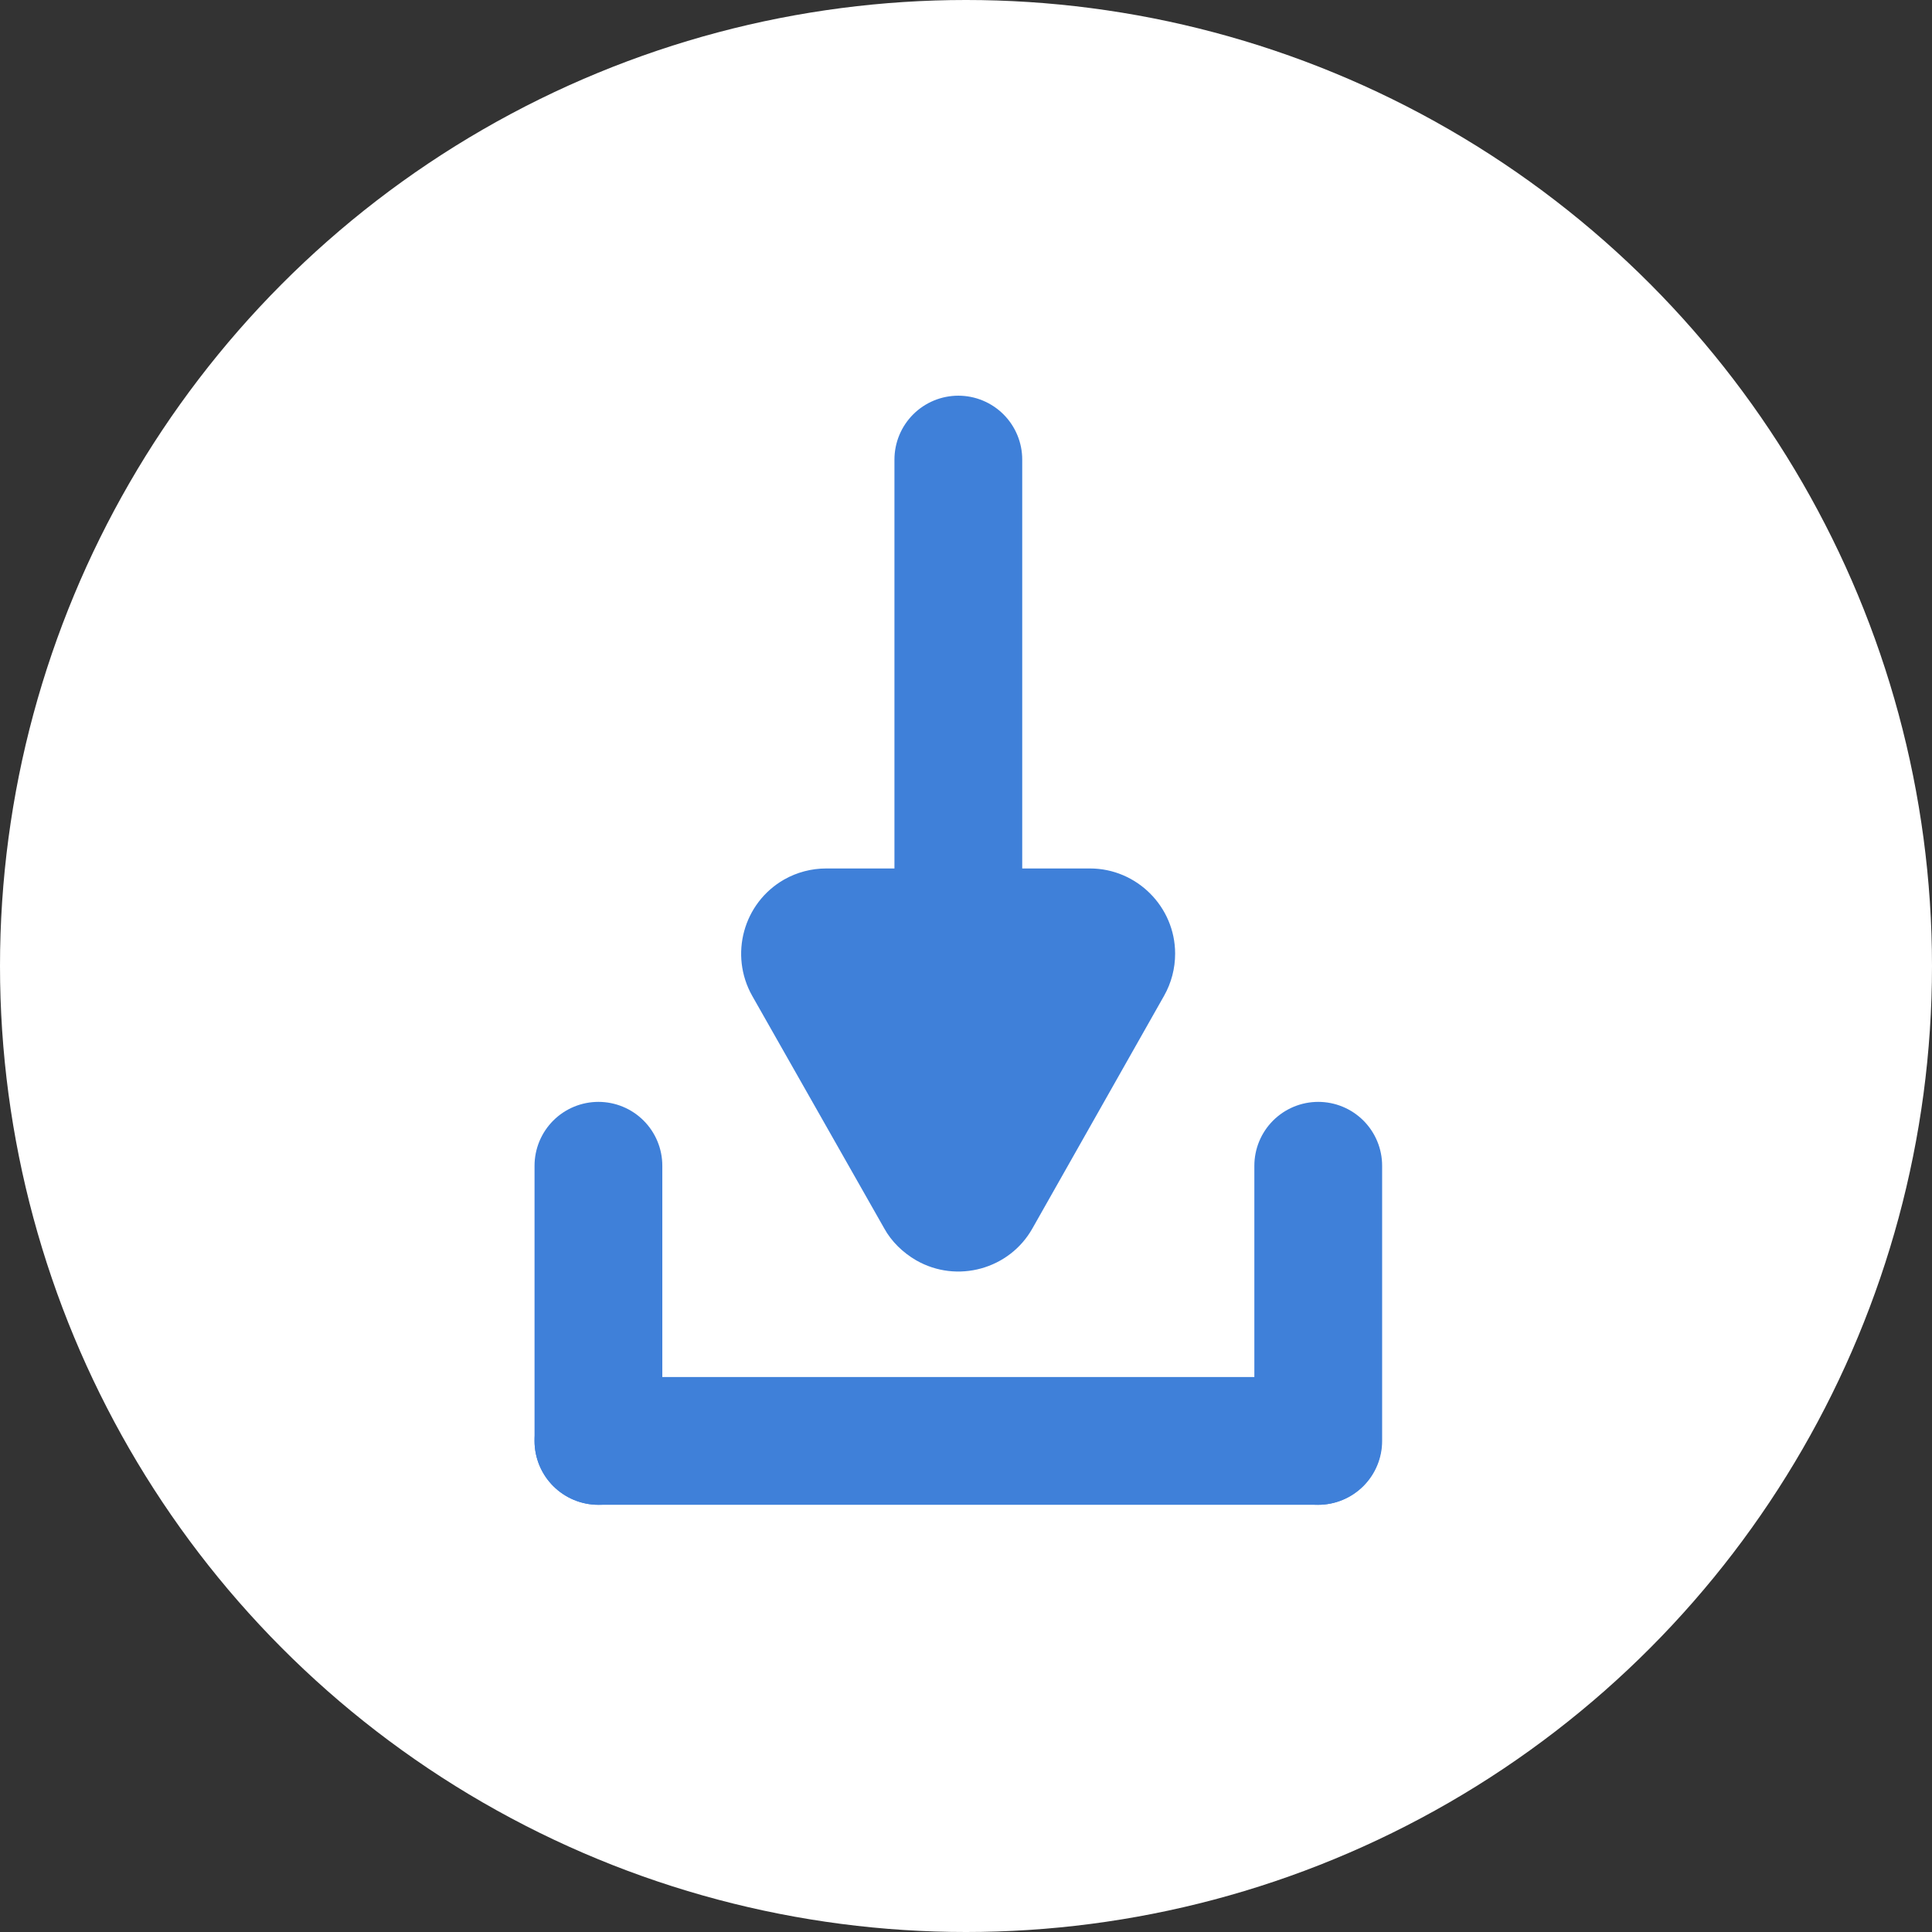
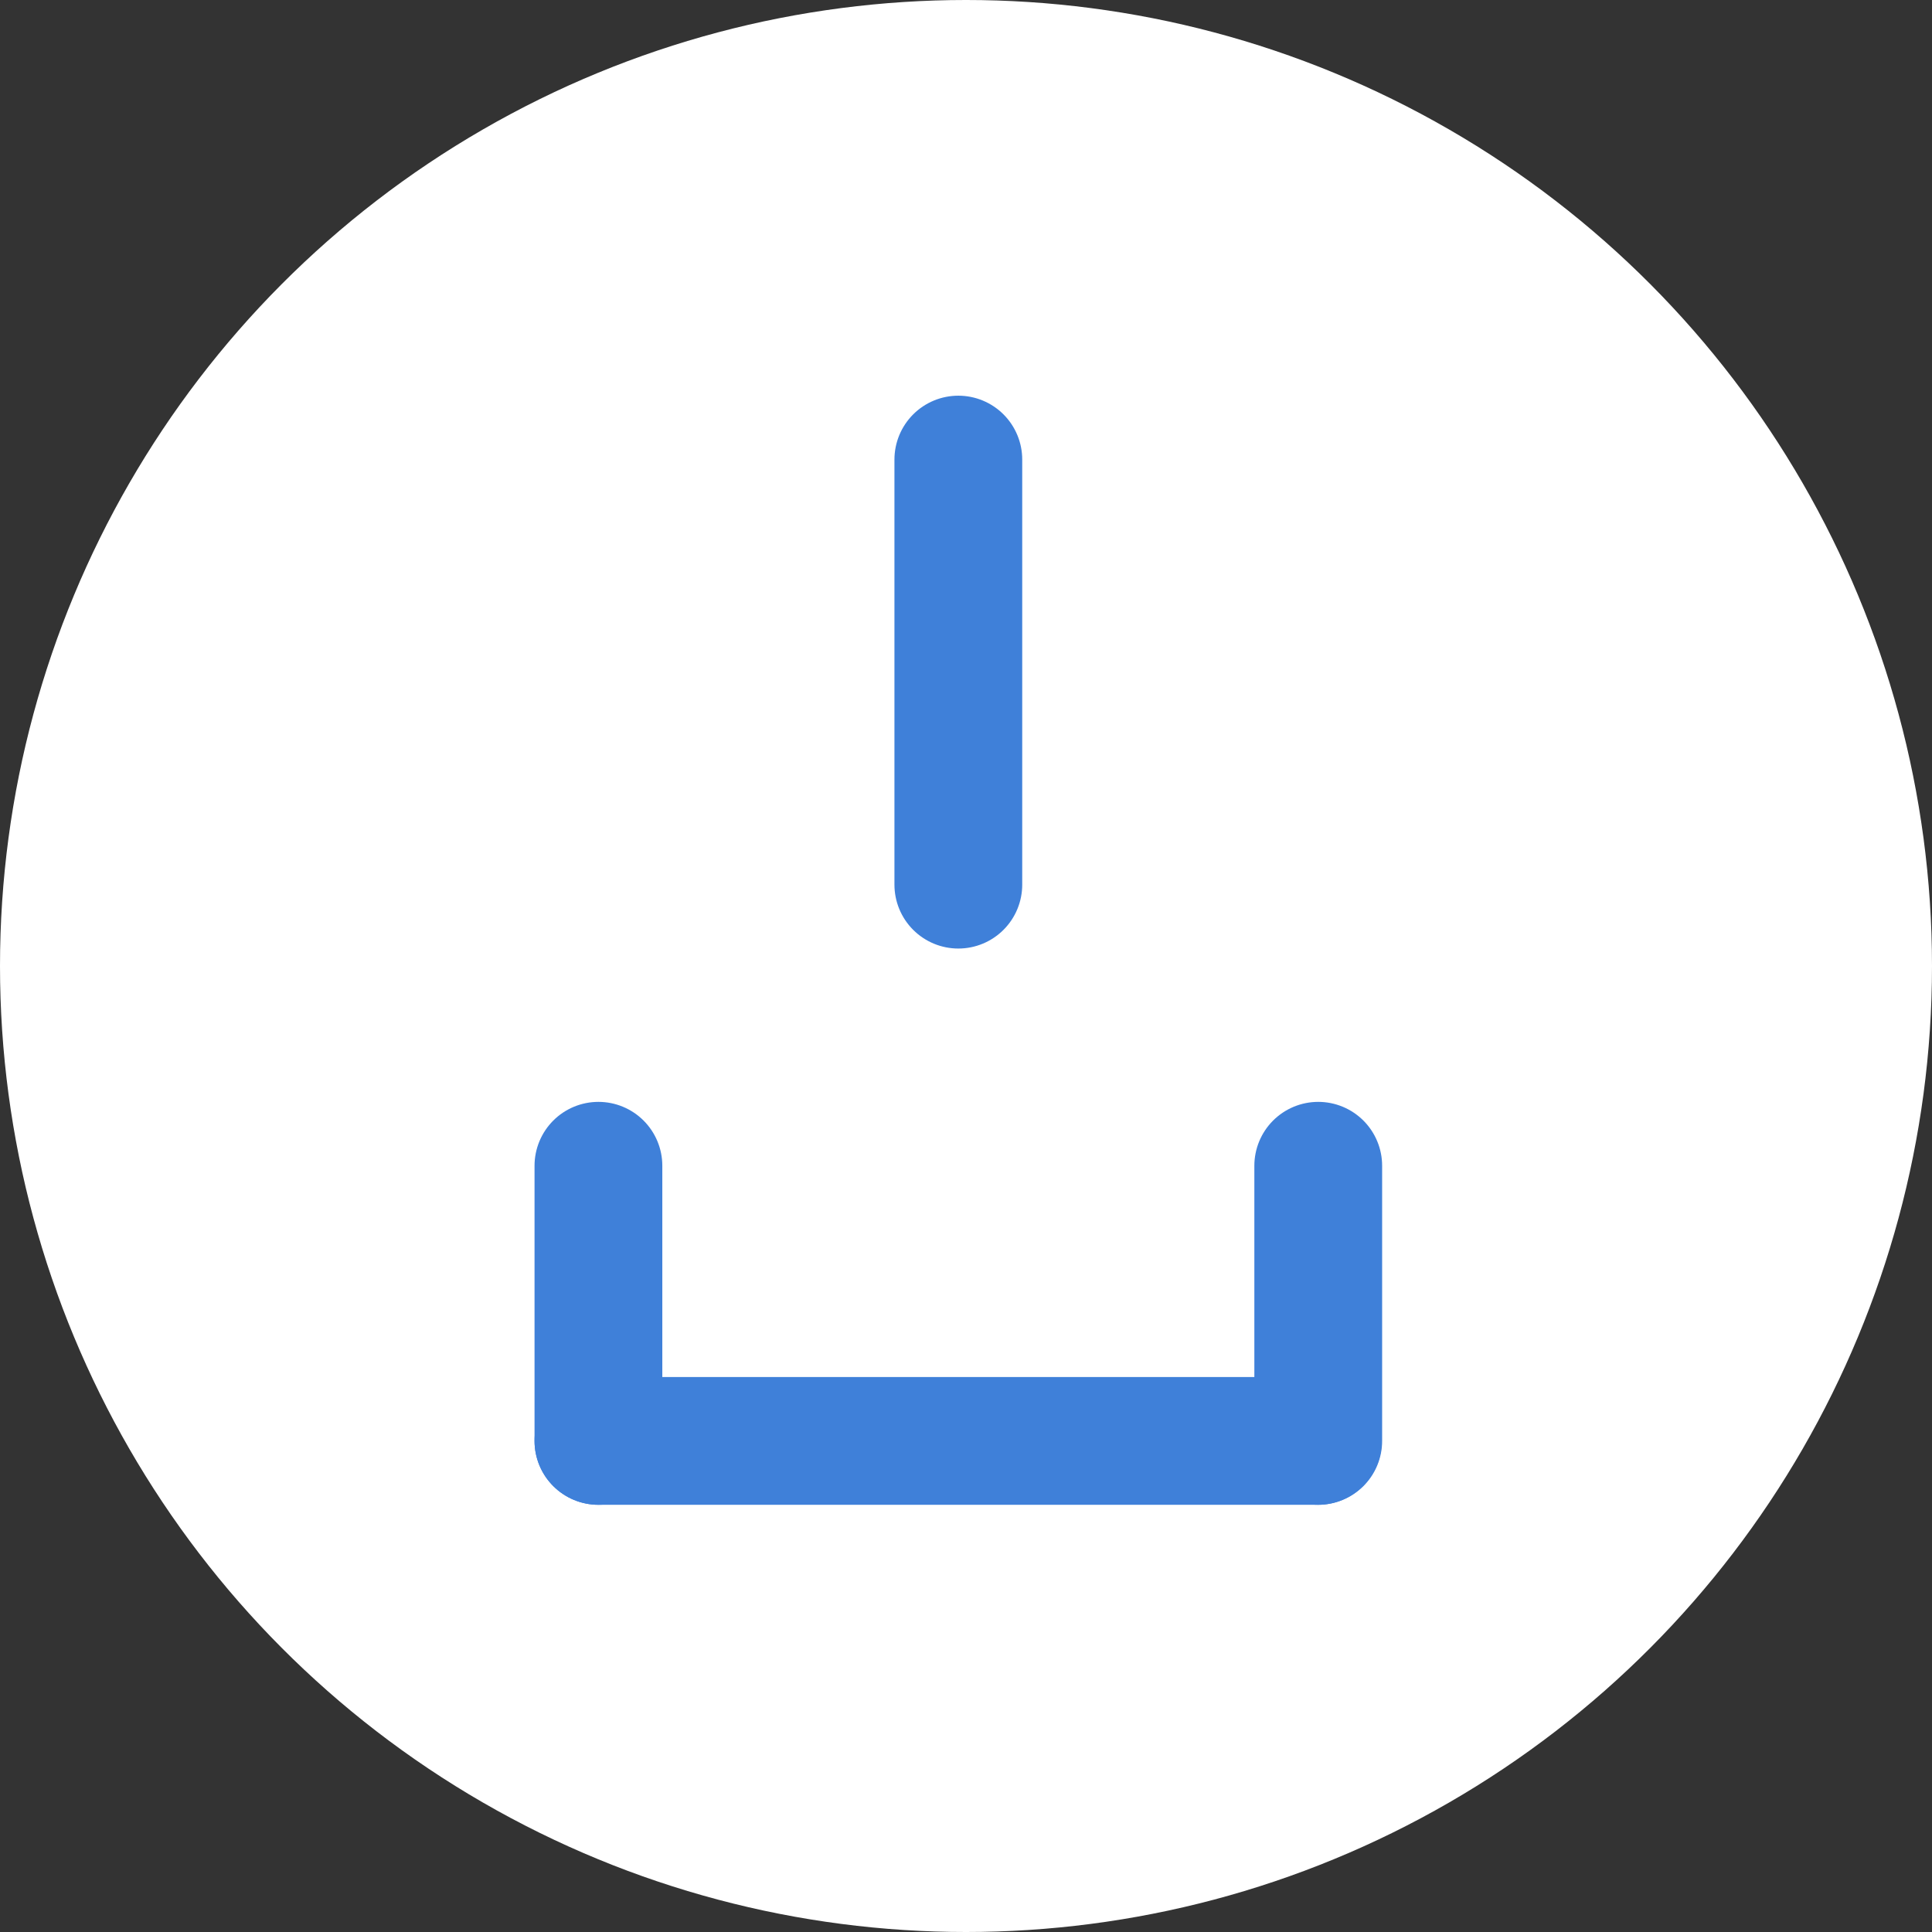
<svg xmlns="http://www.w3.org/2000/svg" id="_レイヤー_2" data-name="レイヤー 2" viewBox="0 0 45.36 45.36">
  <rect x="0" y="0" width="45.36" height="45.36" fill="#333333" stroke="none" />
  <defs>
    <style>
      .cls-1 {
        stroke: #3f80d9;
        stroke-linecap: round;
        stroke-width: 3px;
      }

      .cls-1, .cls-2 {
        fill: #3f80d9;
      }

      .cls-3 {
        fill: #fff;
      }
    </style>
  </defs>
  <g id="_レイヤー_1-2" data-name="レイヤー 1">
    <g>
      <circle class="cls-3" cx="22.68" cy="22.68" r="22.68" />
      <path class="cls-1" d="M14.05,33.83h16.89" />
      <path class="cls-1" d="M14.05,33.83v-6.46" />
      <path class="cls-1" d="M30.95,33.83v-6.46" />
      <path class="cls-1" d="M22.5,10.79v9.98" />
-       <path class="cls-2" d="M24.24,28.84c-.54.96-1.77,1.3-2.73.75-.31-.18-.58-.44-.75-.75l-3.1-5.46c-.54-.96-.21-2.18.75-2.73.3-.17.64-.26.99-.26h6.19c1.1,0,2,.9,2,2,0,.35-.09.69-.26.99l-3.09,5.46Z" />
    </g>
  </g>
</svg>